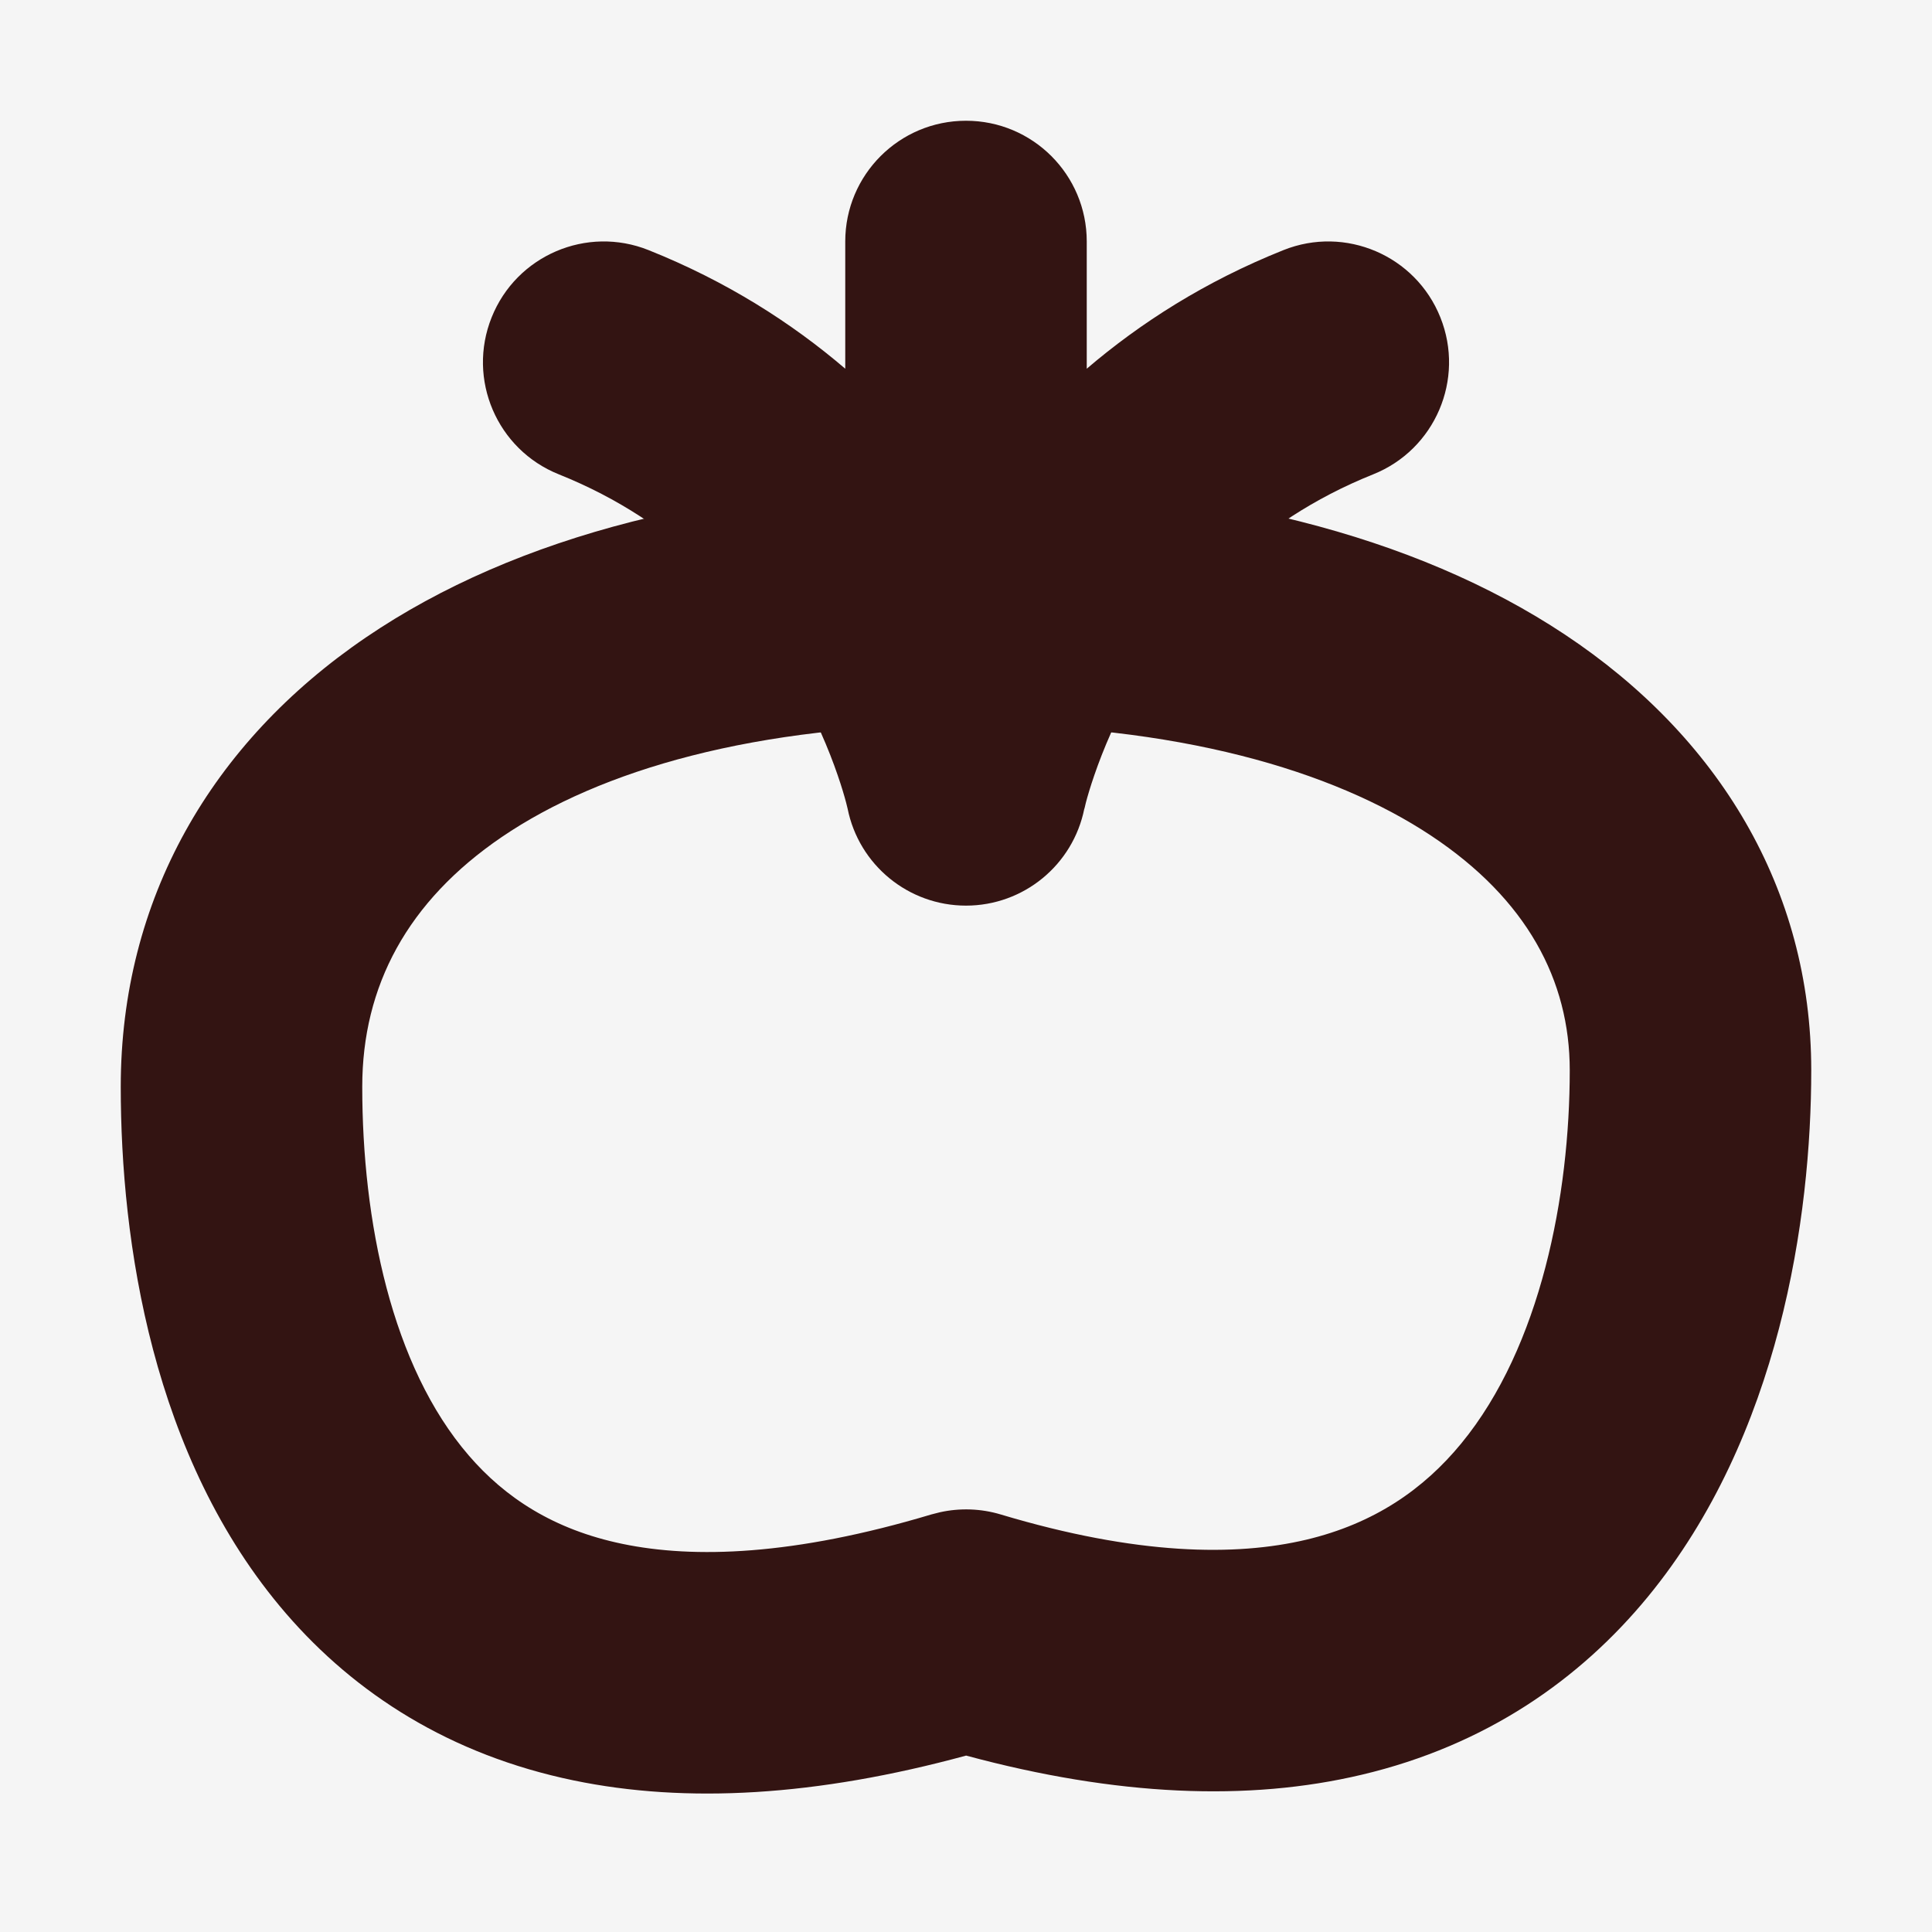
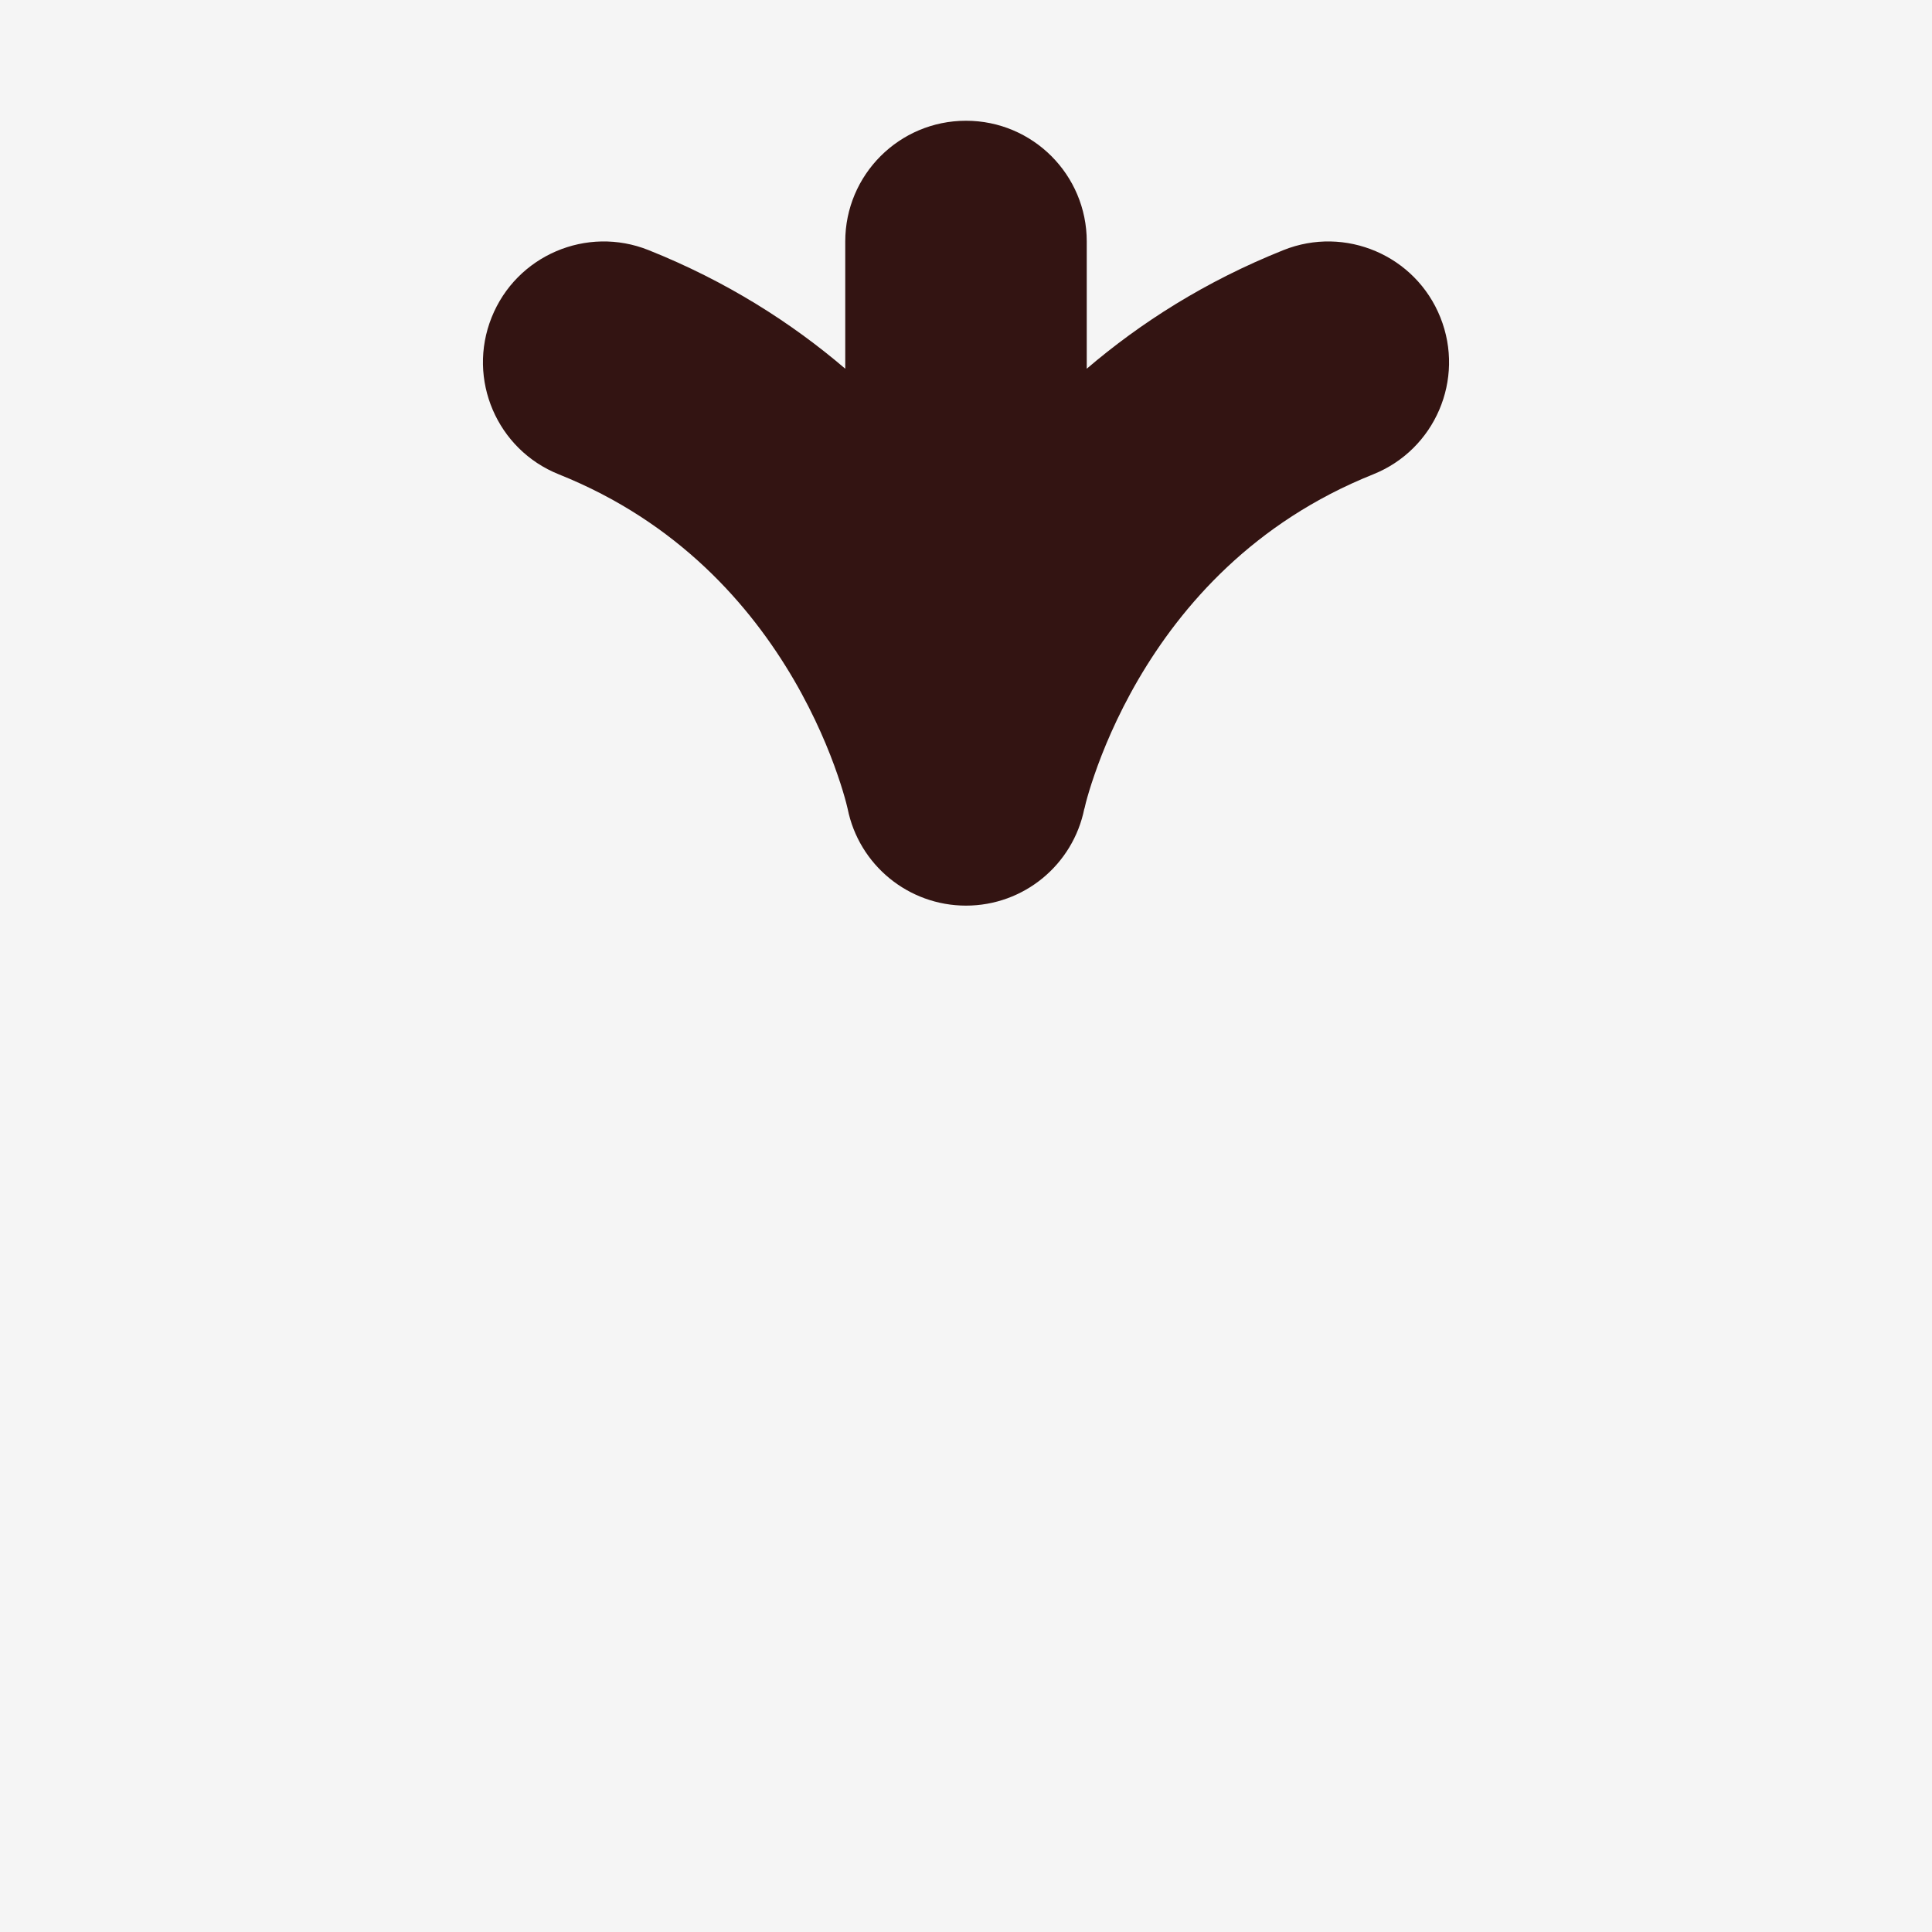
<svg xmlns="http://www.w3.org/2000/svg" fill="none" viewBox="0 0 32 32" height="32" width="32">
  <rect fill="#F5F5F5" height="32" width="32" />
-   <path fill="#331412" d="M26 17.727C26 16.237 25.289 14.894 23.706 13.843C22.069 12.756 19.493 12 16 12C12.505 12 9.94 12.756 8.312 13.863C6.749 14.927 6 16.332 6 18C6 20.221 6.485 22.626 7.765 24.108C8.363 24.802 9.166 25.335 10.312 25.572C11.492 25.817 13.144 25.768 15.426 25.084L15.567 25.048C15.9 24.974 16.247 24.986 16.574 25.084C18.837 25.763 20.47 25.778 21.633 25.503C22.768 25.234 23.585 24.661 24.204 23.907C25.522 22.303 26 19.794 26 17.727ZM30 17.727C30 20.161 29.478 23.788 27.296 26.445C26.165 27.822 24.607 28.91 22.555 29.395C20.674 29.841 18.496 29.751 16.002 29.078C13.525 29.752 11.366 29.876 9.5 29.489C7.459 29.066 5.887 28.057 4.735 26.722C2.515 24.148 2 20.552 2 18C2 14.896 3.501 12.3 6.062 10.557C8.56 8.857 11.995 8 16 8C20.007 8 23.431 8.858 25.919 10.51C28.461 12.197 30 14.718 30 17.727Z" />
  <path fill="#331412" d="M14 4C14 2.895 14.895 2 16 2C17.105 2 18 2.895 18 4V6.107C18.885 5.351 19.958 4.662 21.257 4.143C22.282 3.732 23.447 4.231 23.857 5.257C24.268 6.282 23.769 7.447 22.743 7.857C20.764 8.649 19.569 10.03 18.852 11.258C18.494 11.873 18.264 12.436 18.126 12.838C18.057 13.037 18.012 13.194 17.986 13.292C17.974 13.341 17.966 13.375 17.962 13.393C17.962 13.394 17.961 13.395 17.961 13.396V13.394L17.96 13.393C17.773 14.327 16.953 15 16 15C15.047 15 14.226 14.327 14.039 13.393V13.396C14.039 13.395 14.039 13.394 14.039 13.393C14.035 13.375 14.027 13.341 14.014 13.292C13.988 13.194 13.943 13.037 13.874 12.838C13.736 12.436 13.506 11.873 13.148 11.258C12.431 10.03 11.236 8.649 9.257 7.857C8.231 7.447 7.732 6.282 8.143 5.257C8.553 4.231 9.718 3.732 10.743 4.143C12.042 4.662 13.115 5.351 14 6.107V4ZM14.042 13.405C14.042 13.405 14.041 13.404 14.041 13.402C14.041 13.401 14.04 13.4 14.04 13.398L14.042 13.405ZM17.96 13.398C17.96 13.4 17.959 13.401 17.959 13.402C17.959 13.404 17.958 13.405 17.958 13.405L17.96 13.398Z" />
</svg>